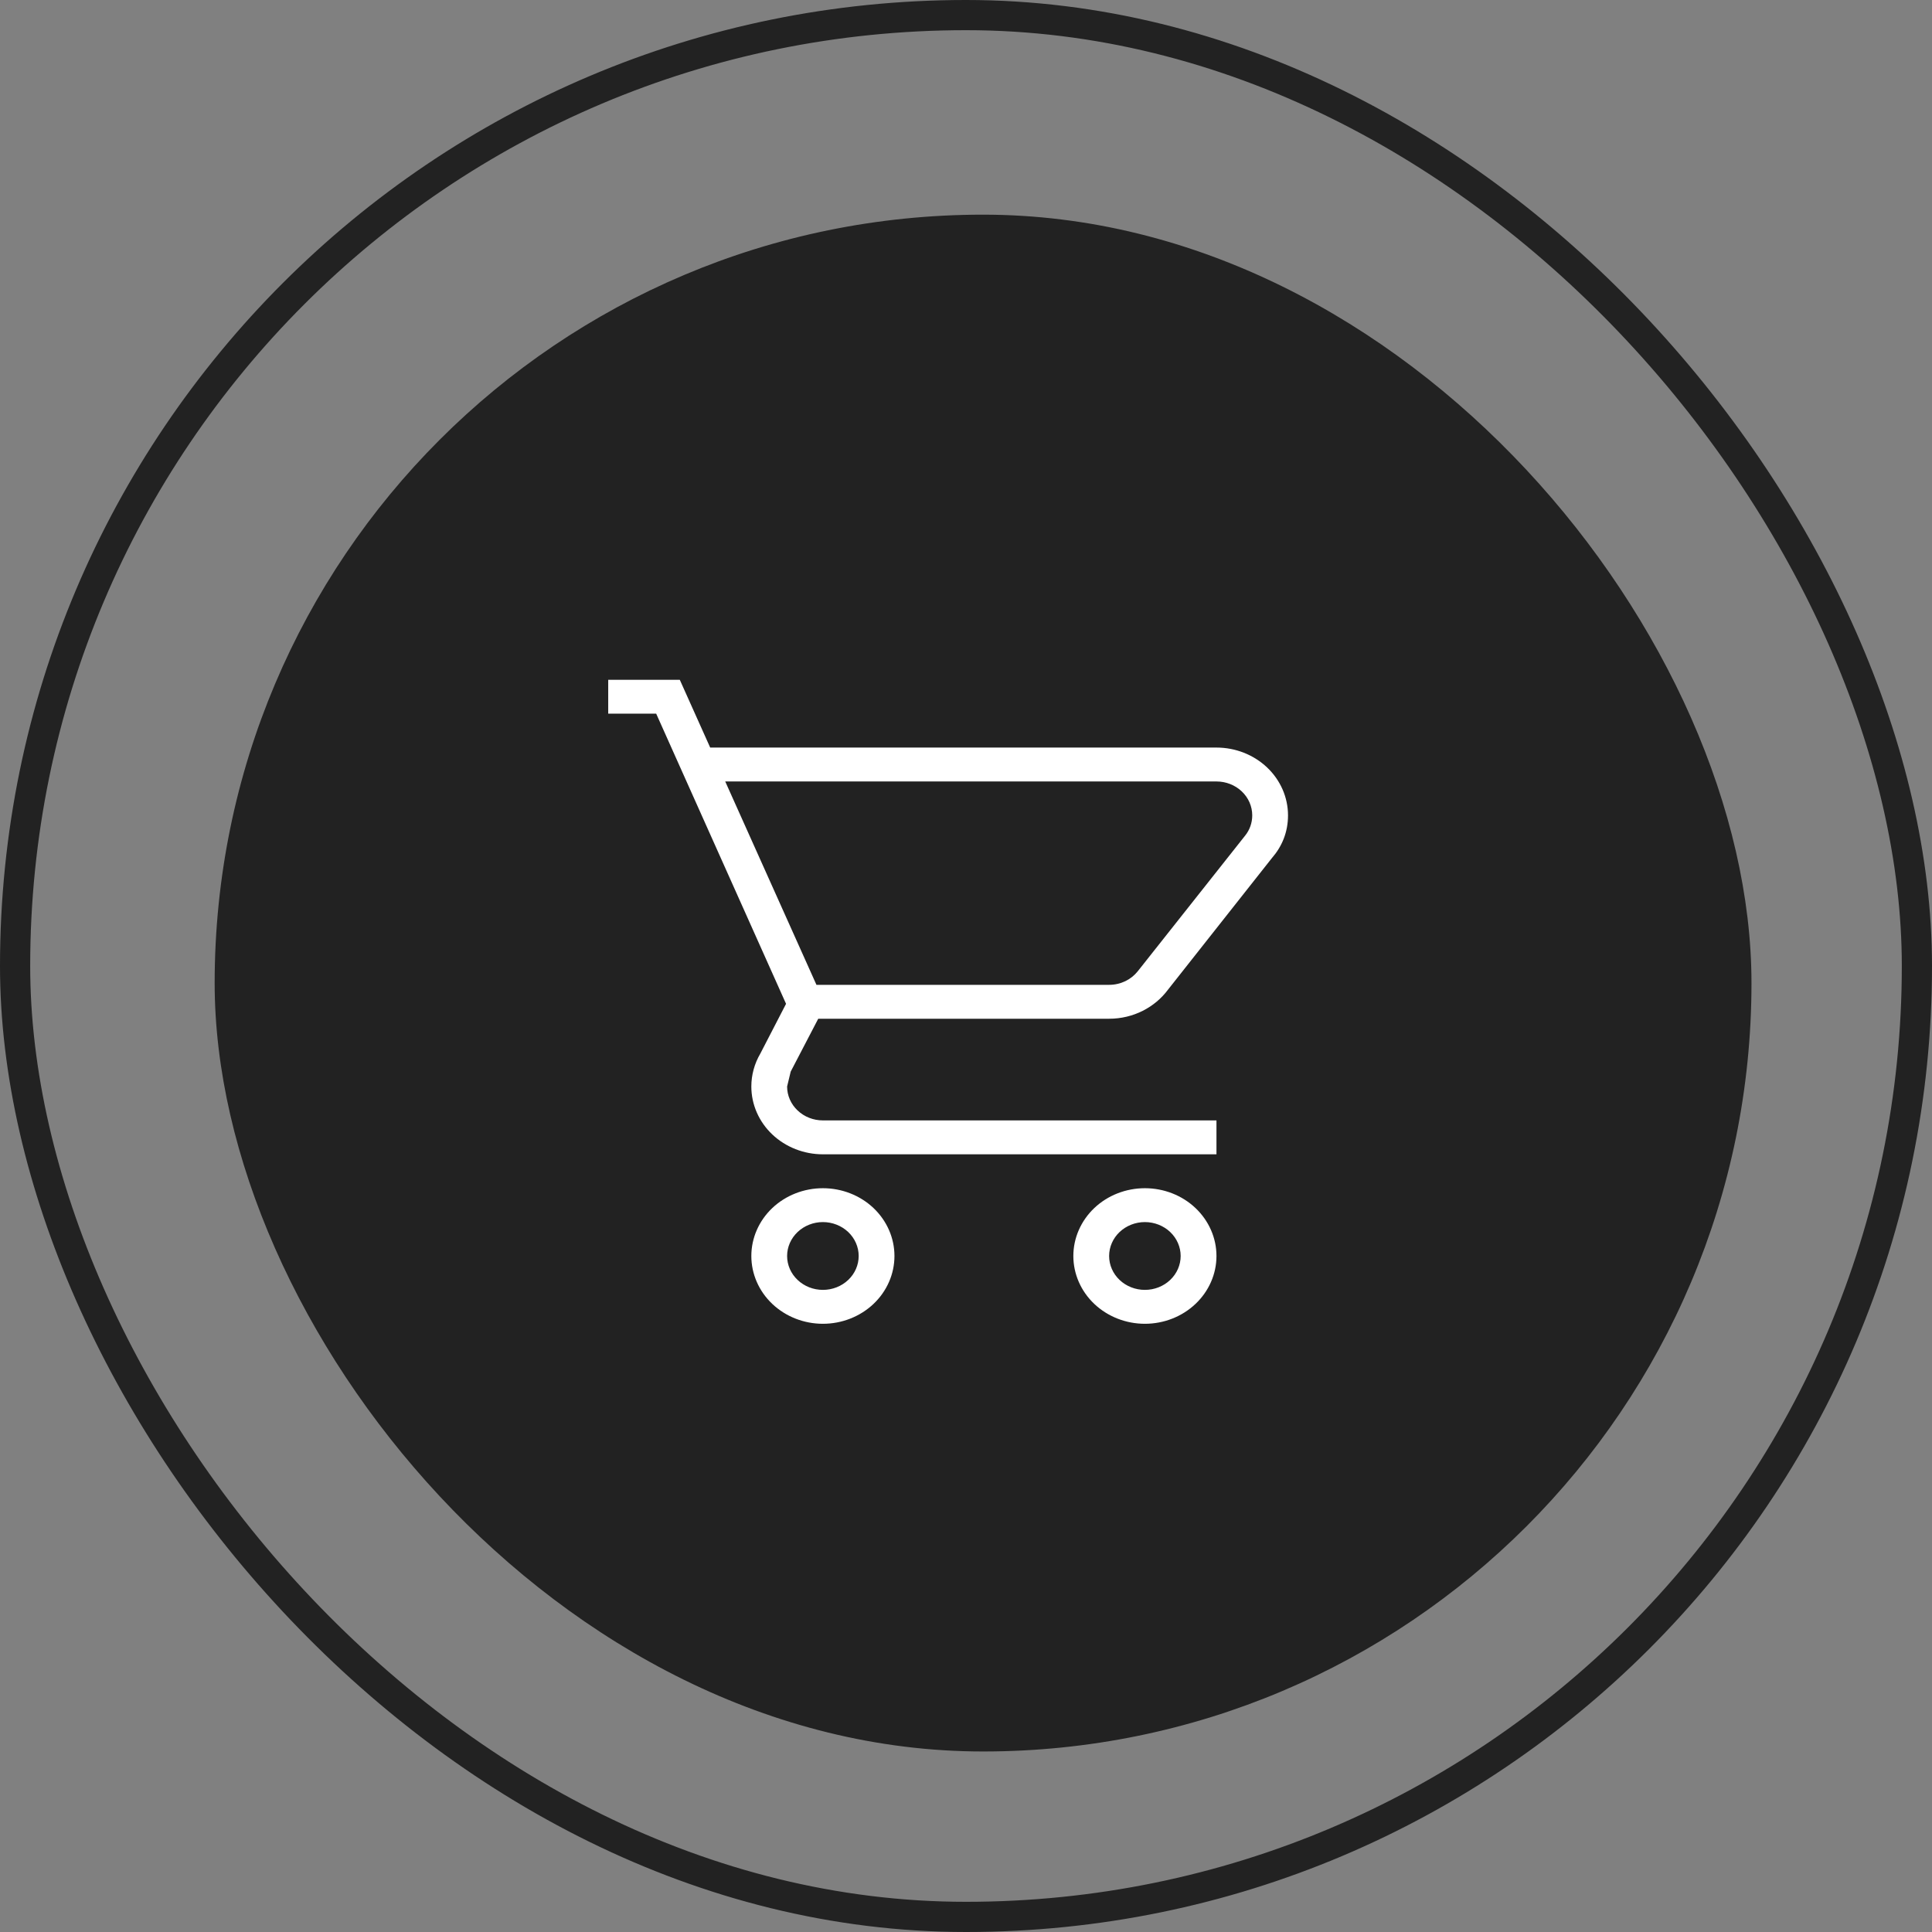
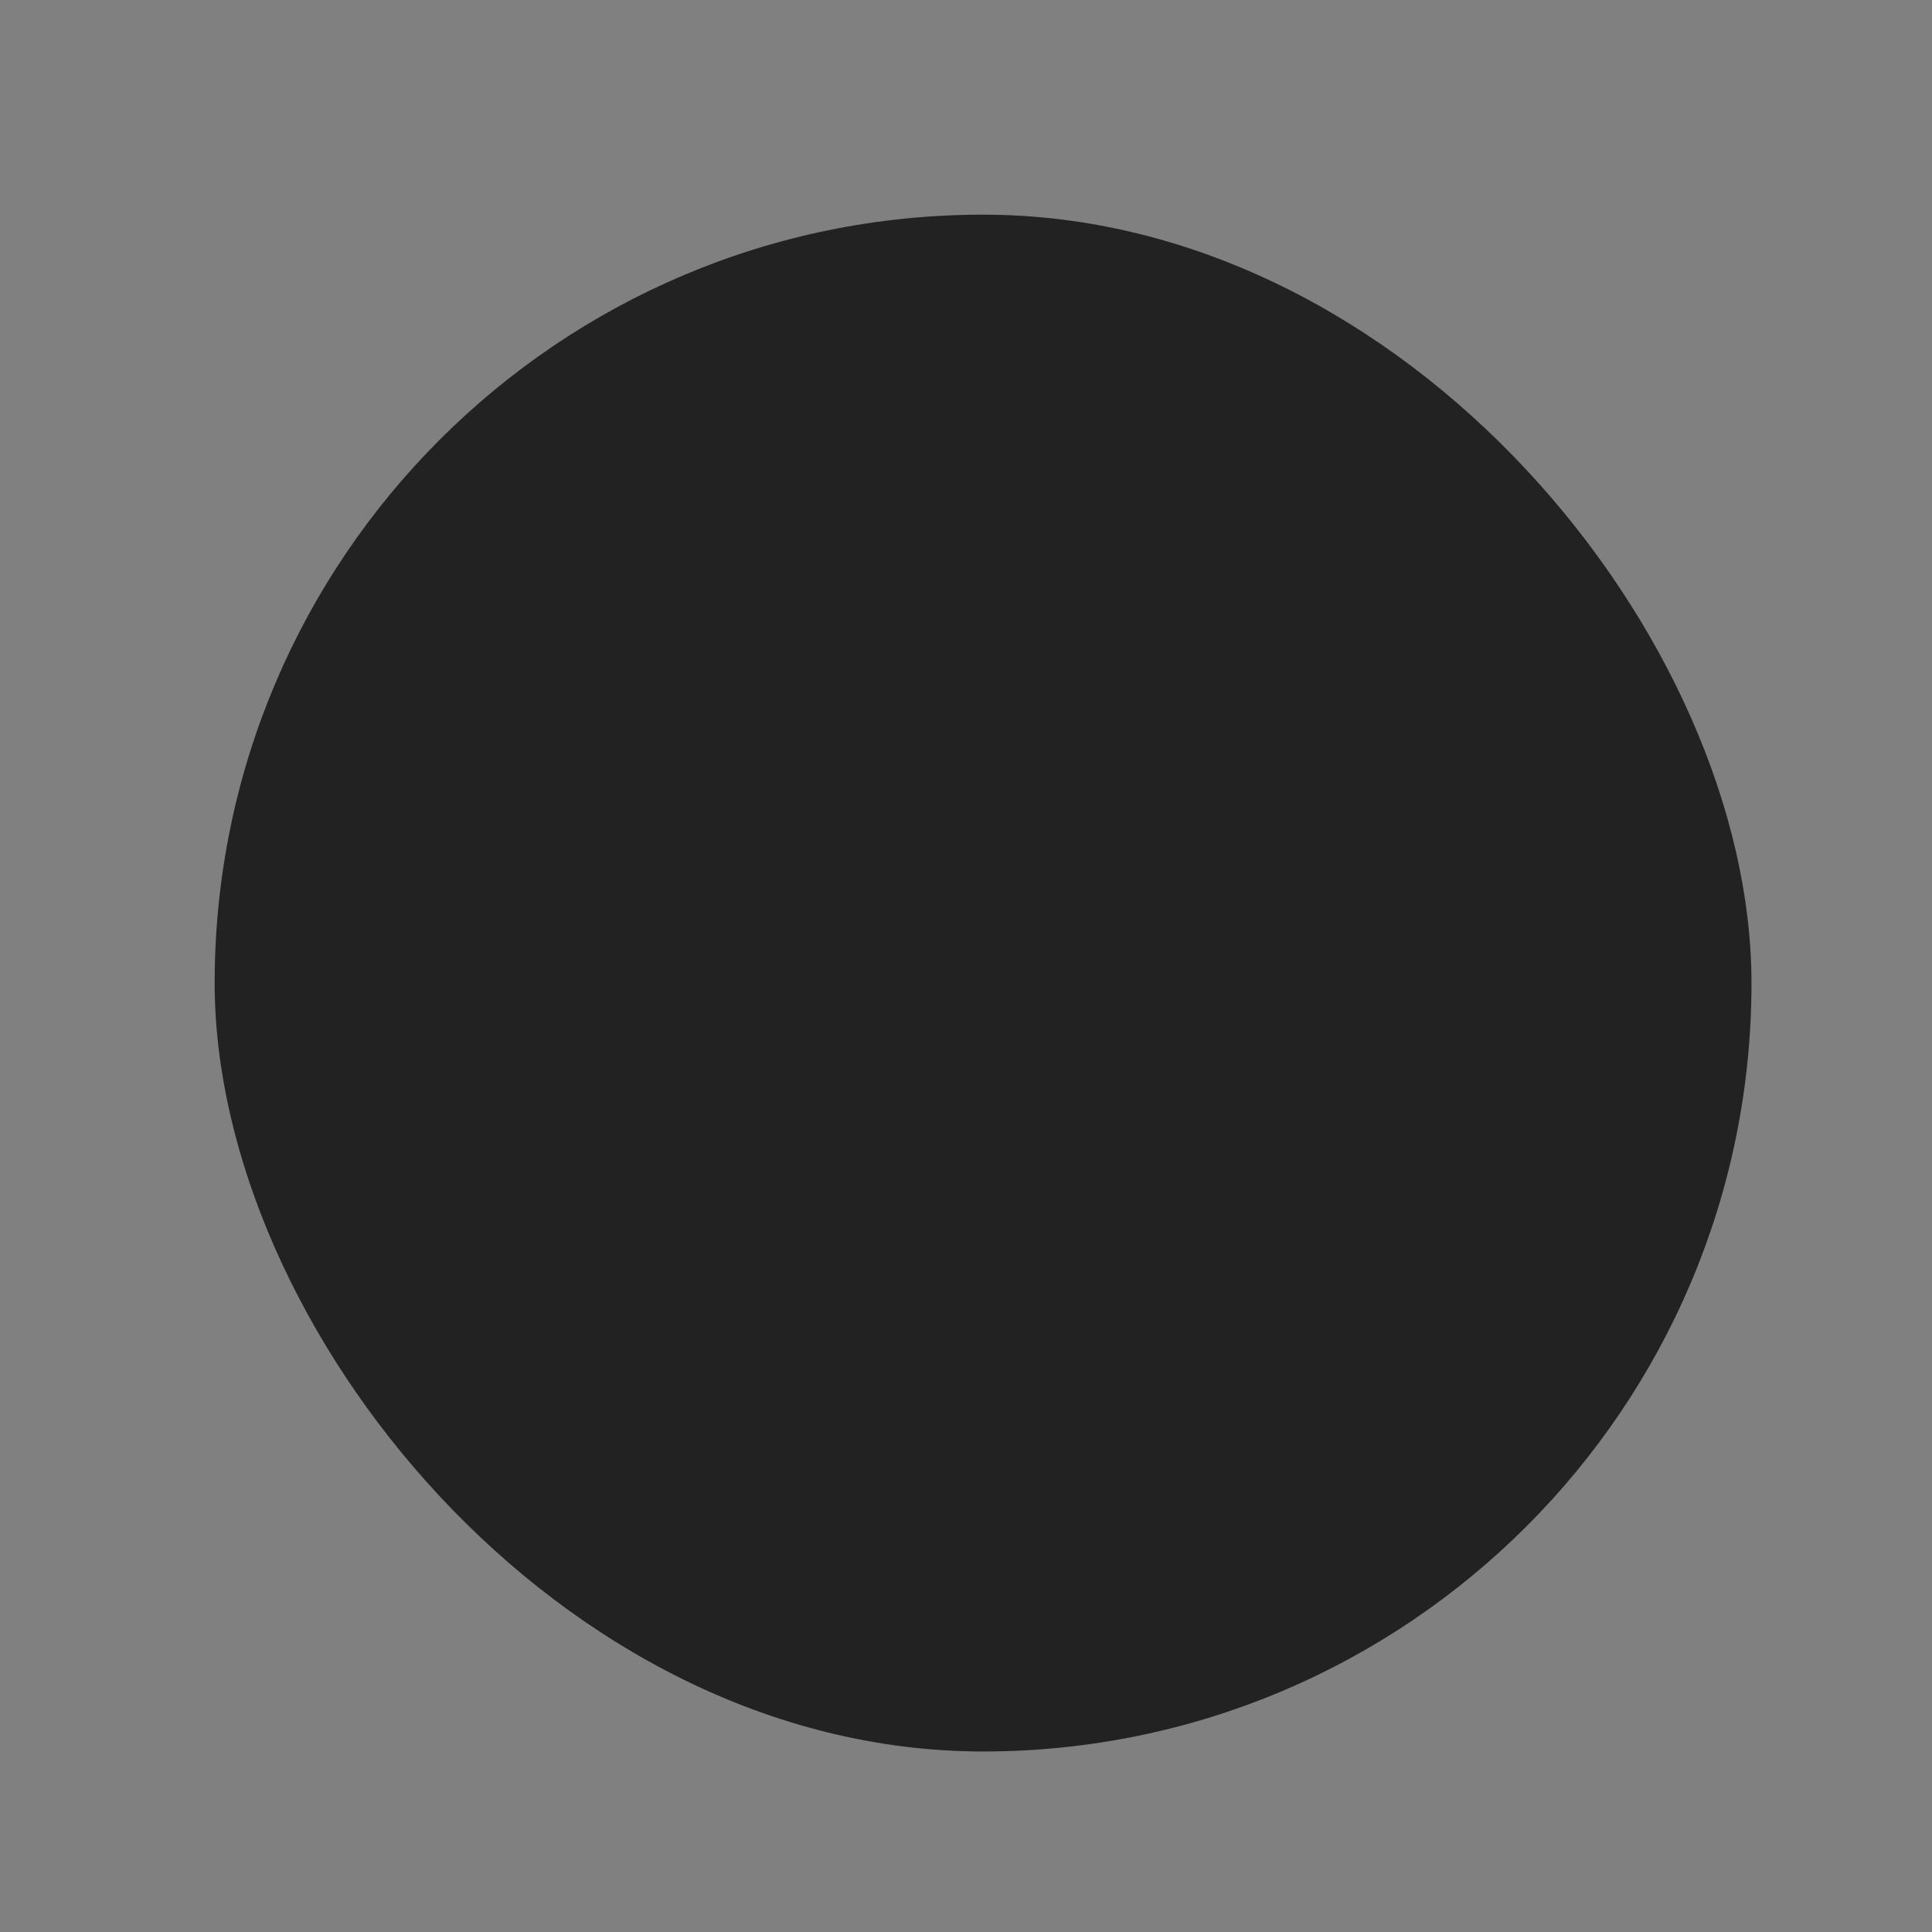
<svg xmlns="http://www.w3.org/2000/svg" width="64" height="64" viewBox="0 0 64 64" fill="none">
  <rect x="0" y="0" width="64" height="64" fill="#808080" stroke="none" />
-   <rect x="0.5" y="0.5" width="63" height="63" rx="31.5" stroke="#222222" />
  <rect x="7.111" y="7.111" width="50.909" height="50.909" rx="25.454" fill="#222222" />
-   <path d="M37.926 39.361C38.555 39.361 39.158 39.597 39.602 40.018C40.047 40.44 40.297 41.011 40.297 41.606C40.297 42.202 40.047 42.773 39.602 43.194C39.158 43.615 38.555 43.852 37.926 43.852C37.298 43.852 36.695 43.615 36.25 43.194C35.806 42.773 35.556 42.202 35.556 41.606C35.556 41.011 35.806 40.44 36.25 40.018C36.695 39.597 37.298 39.361 37.926 39.361ZM37.926 40.483C37.612 40.483 37.31 40.602 37.088 40.812C36.866 41.023 36.741 41.309 36.741 41.606C36.741 41.904 36.866 42.19 37.088 42.4C37.31 42.611 37.612 42.729 37.926 42.729C38.24 42.729 38.542 42.611 38.764 42.4C38.986 42.19 39.111 41.904 39.111 41.606C39.111 41.309 38.986 41.023 38.764 40.812C38.542 40.602 38.24 40.483 37.926 40.483ZM27.259 39.361C27.888 39.361 28.491 39.597 28.936 40.018C29.38 40.44 29.63 41.011 29.63 41.606C29.63 42.202 29.38 42.773 28.936 43.194C28.491 43.615 27.888 43.852 27.259 43.852C26.631 43.852 26.028 43.615 25.583 43.194C25.139 42.773 24.889 42.202 24.889 41.606C24.889 41.011 25.139 40.44 25.583 40.018C26.028 39.597 26.631 39.361 27.259 39.361ZM27.259 40.483C26.945 40.483 26.644 40.602 26.422 40.812C26.199 41.023 26.074 41.309 26.074 41.606C26.074 41.904 26.199 42.19 26.422 42.4C26.644 42.611 26.945 42.729 27.259 42.729C27.574 42.729 27.875 42.611 28.098 42.4C28.32 42.19 28.445 41.904 28.445 41.606C28.445 41.309 28.32 41.023 28.098 40.812C27.875 40.602 27.574 40.483 27.259 40.483ZM40.297 25.887H24.024L27.046 32.624H36.741C37.132 32.624 37.476 32.444 37.689 32.175L41.245 27.683C41.399 27.493 41.482 27.257 41.482 27.01C41.482 26.712 41.357 26.426 41.135 26.216C40.912 26.005 40.611 25.887 40.297 25.887ZM36.741 33.747H27.105L26.193 35.498L26.074 35.992C26.074 36.29 26.199 36.576 26.422 36.786C26.644 36.997 26.945 37.115 27.259 37.115H40.297V38.238H27.259C26.631 38.238 26.028 38.001 25.583 37.58C25.139 37.159 24.889 36.588 24.889 35.992C24.889 35.611 24.991 35.236 25.186 34.903L26.039 33.253L21.737 23.641H20.148V22.519H22.519L23.526 24.764H40.297C40.925 24.764 41.528 25.001 41.973 25.422C42.417 25.843 42.667 26.414 42.667 27.01C42.667 27.571 42.465 28.043 42.134 28.424L38.685 32.792C38.258 33.365 37.547 33.747 36.741 33.747Z" fill="white" />
</svg>